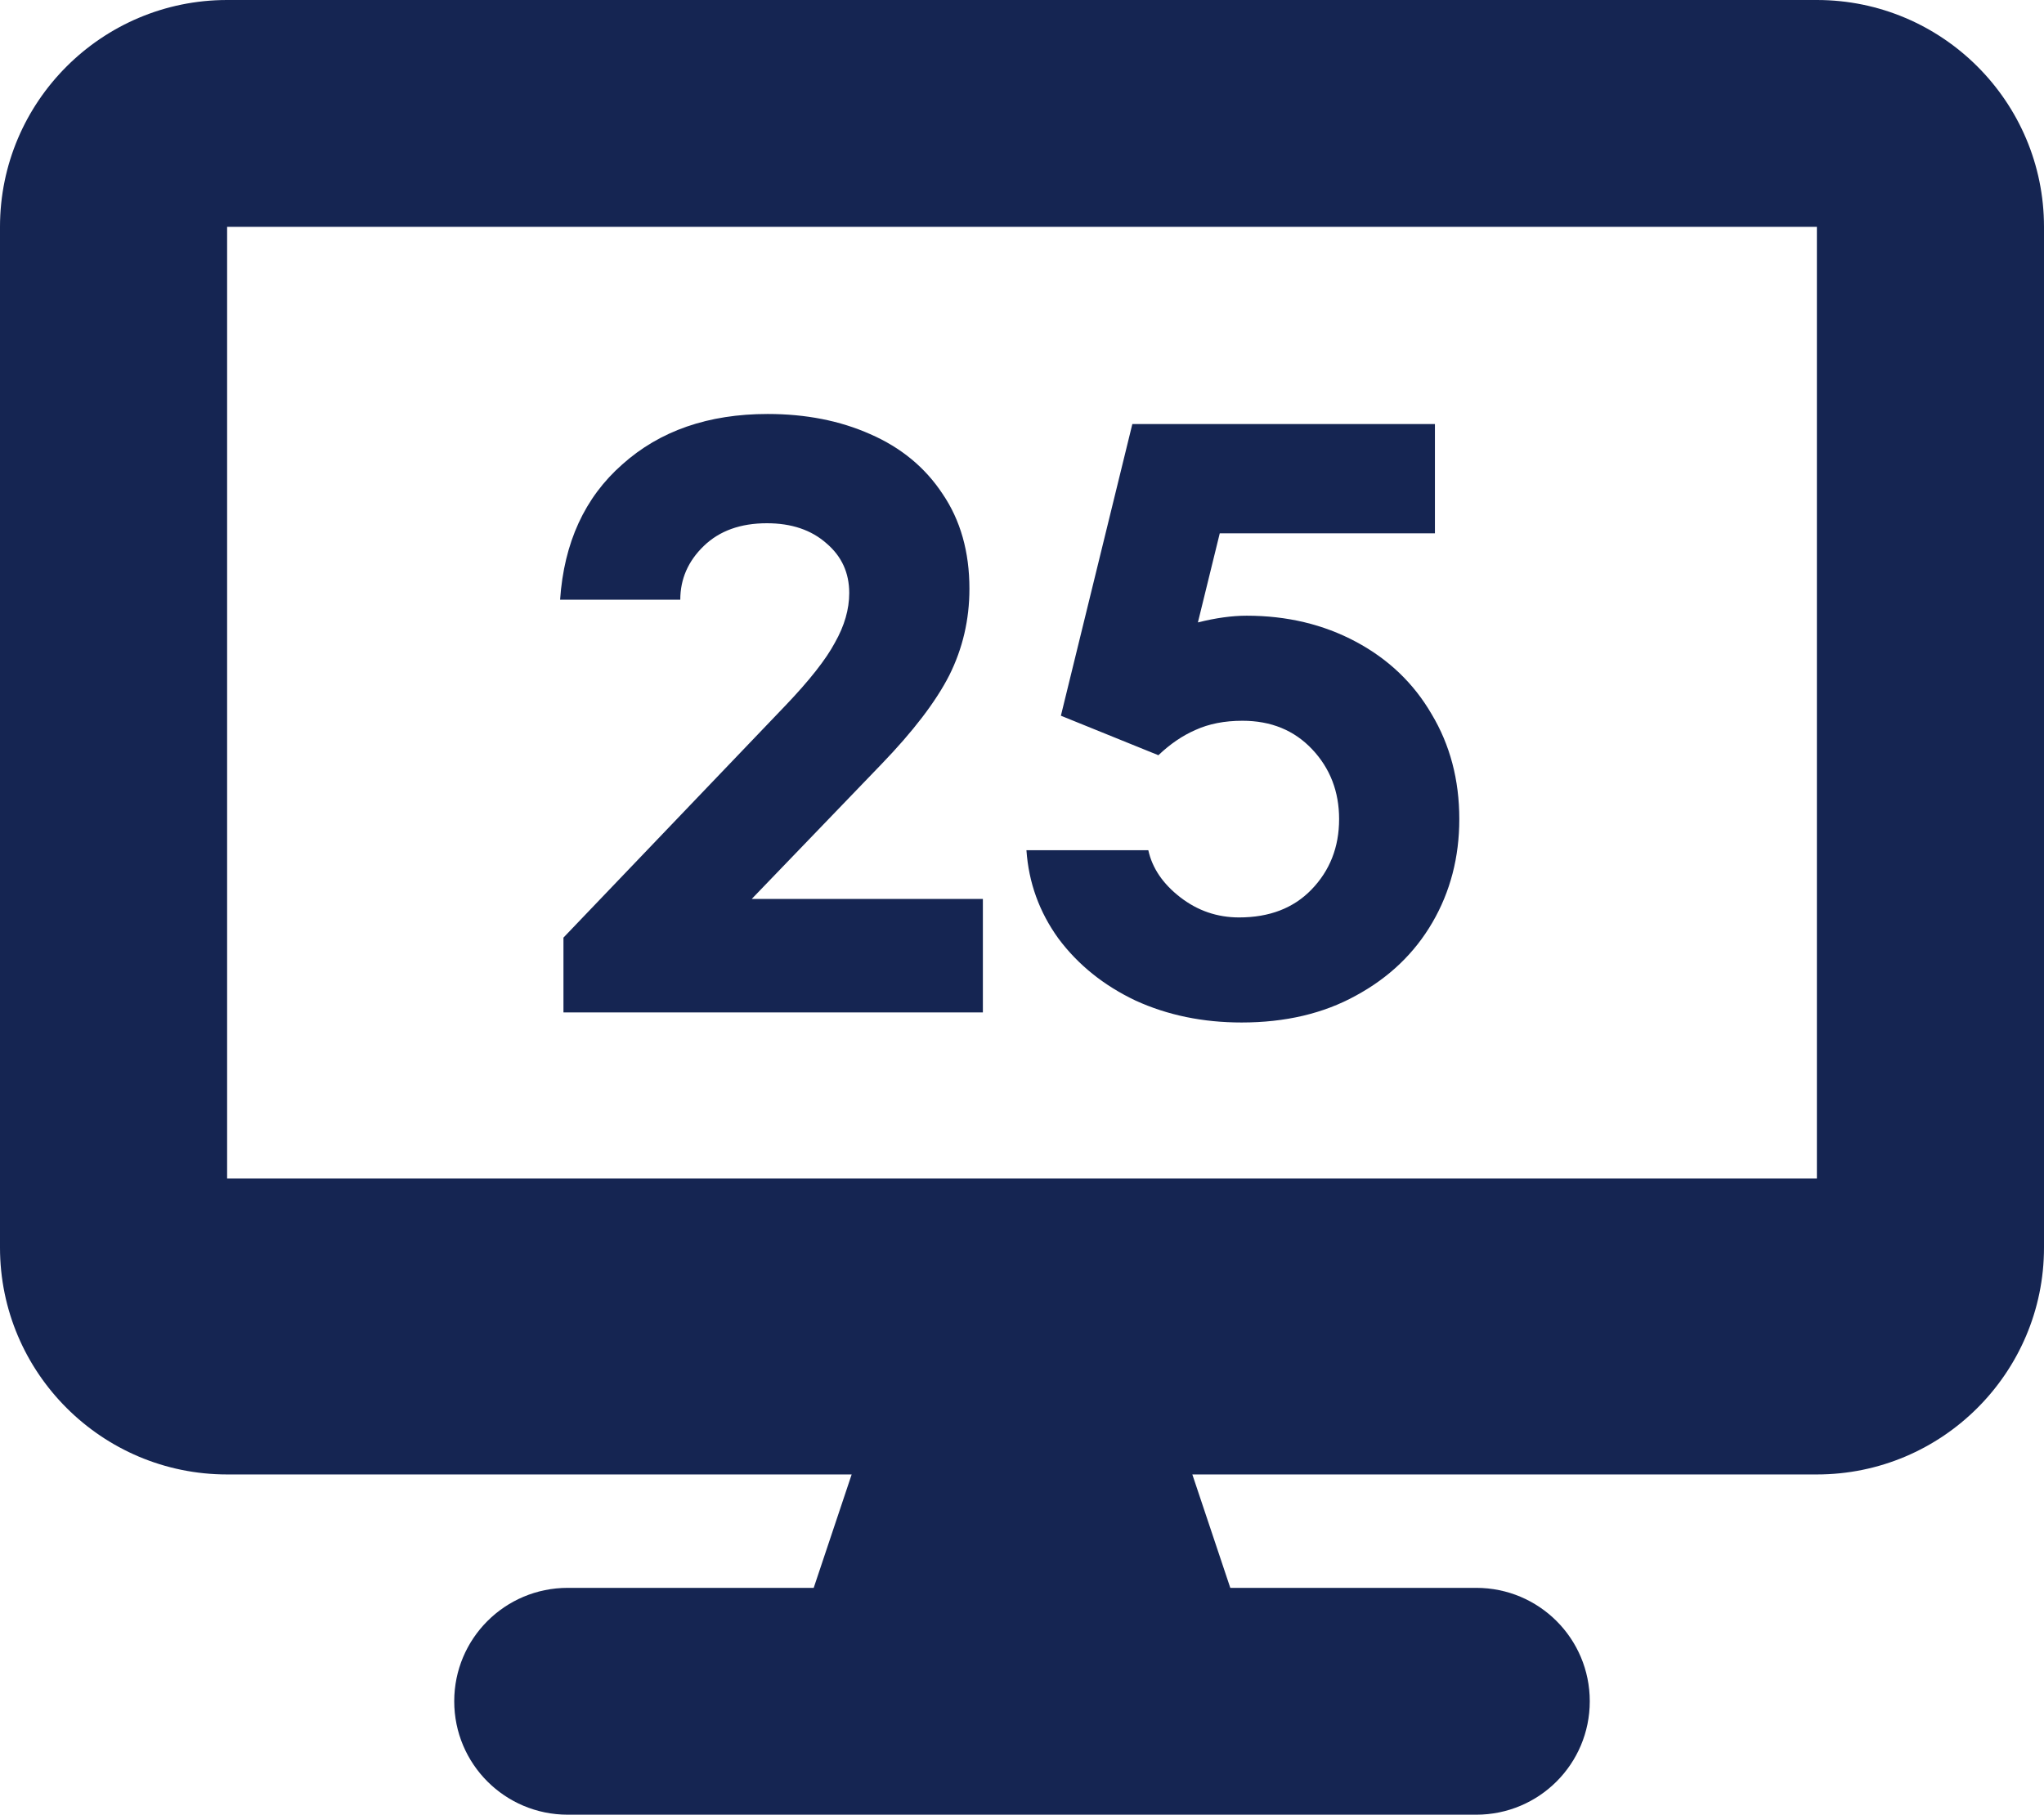
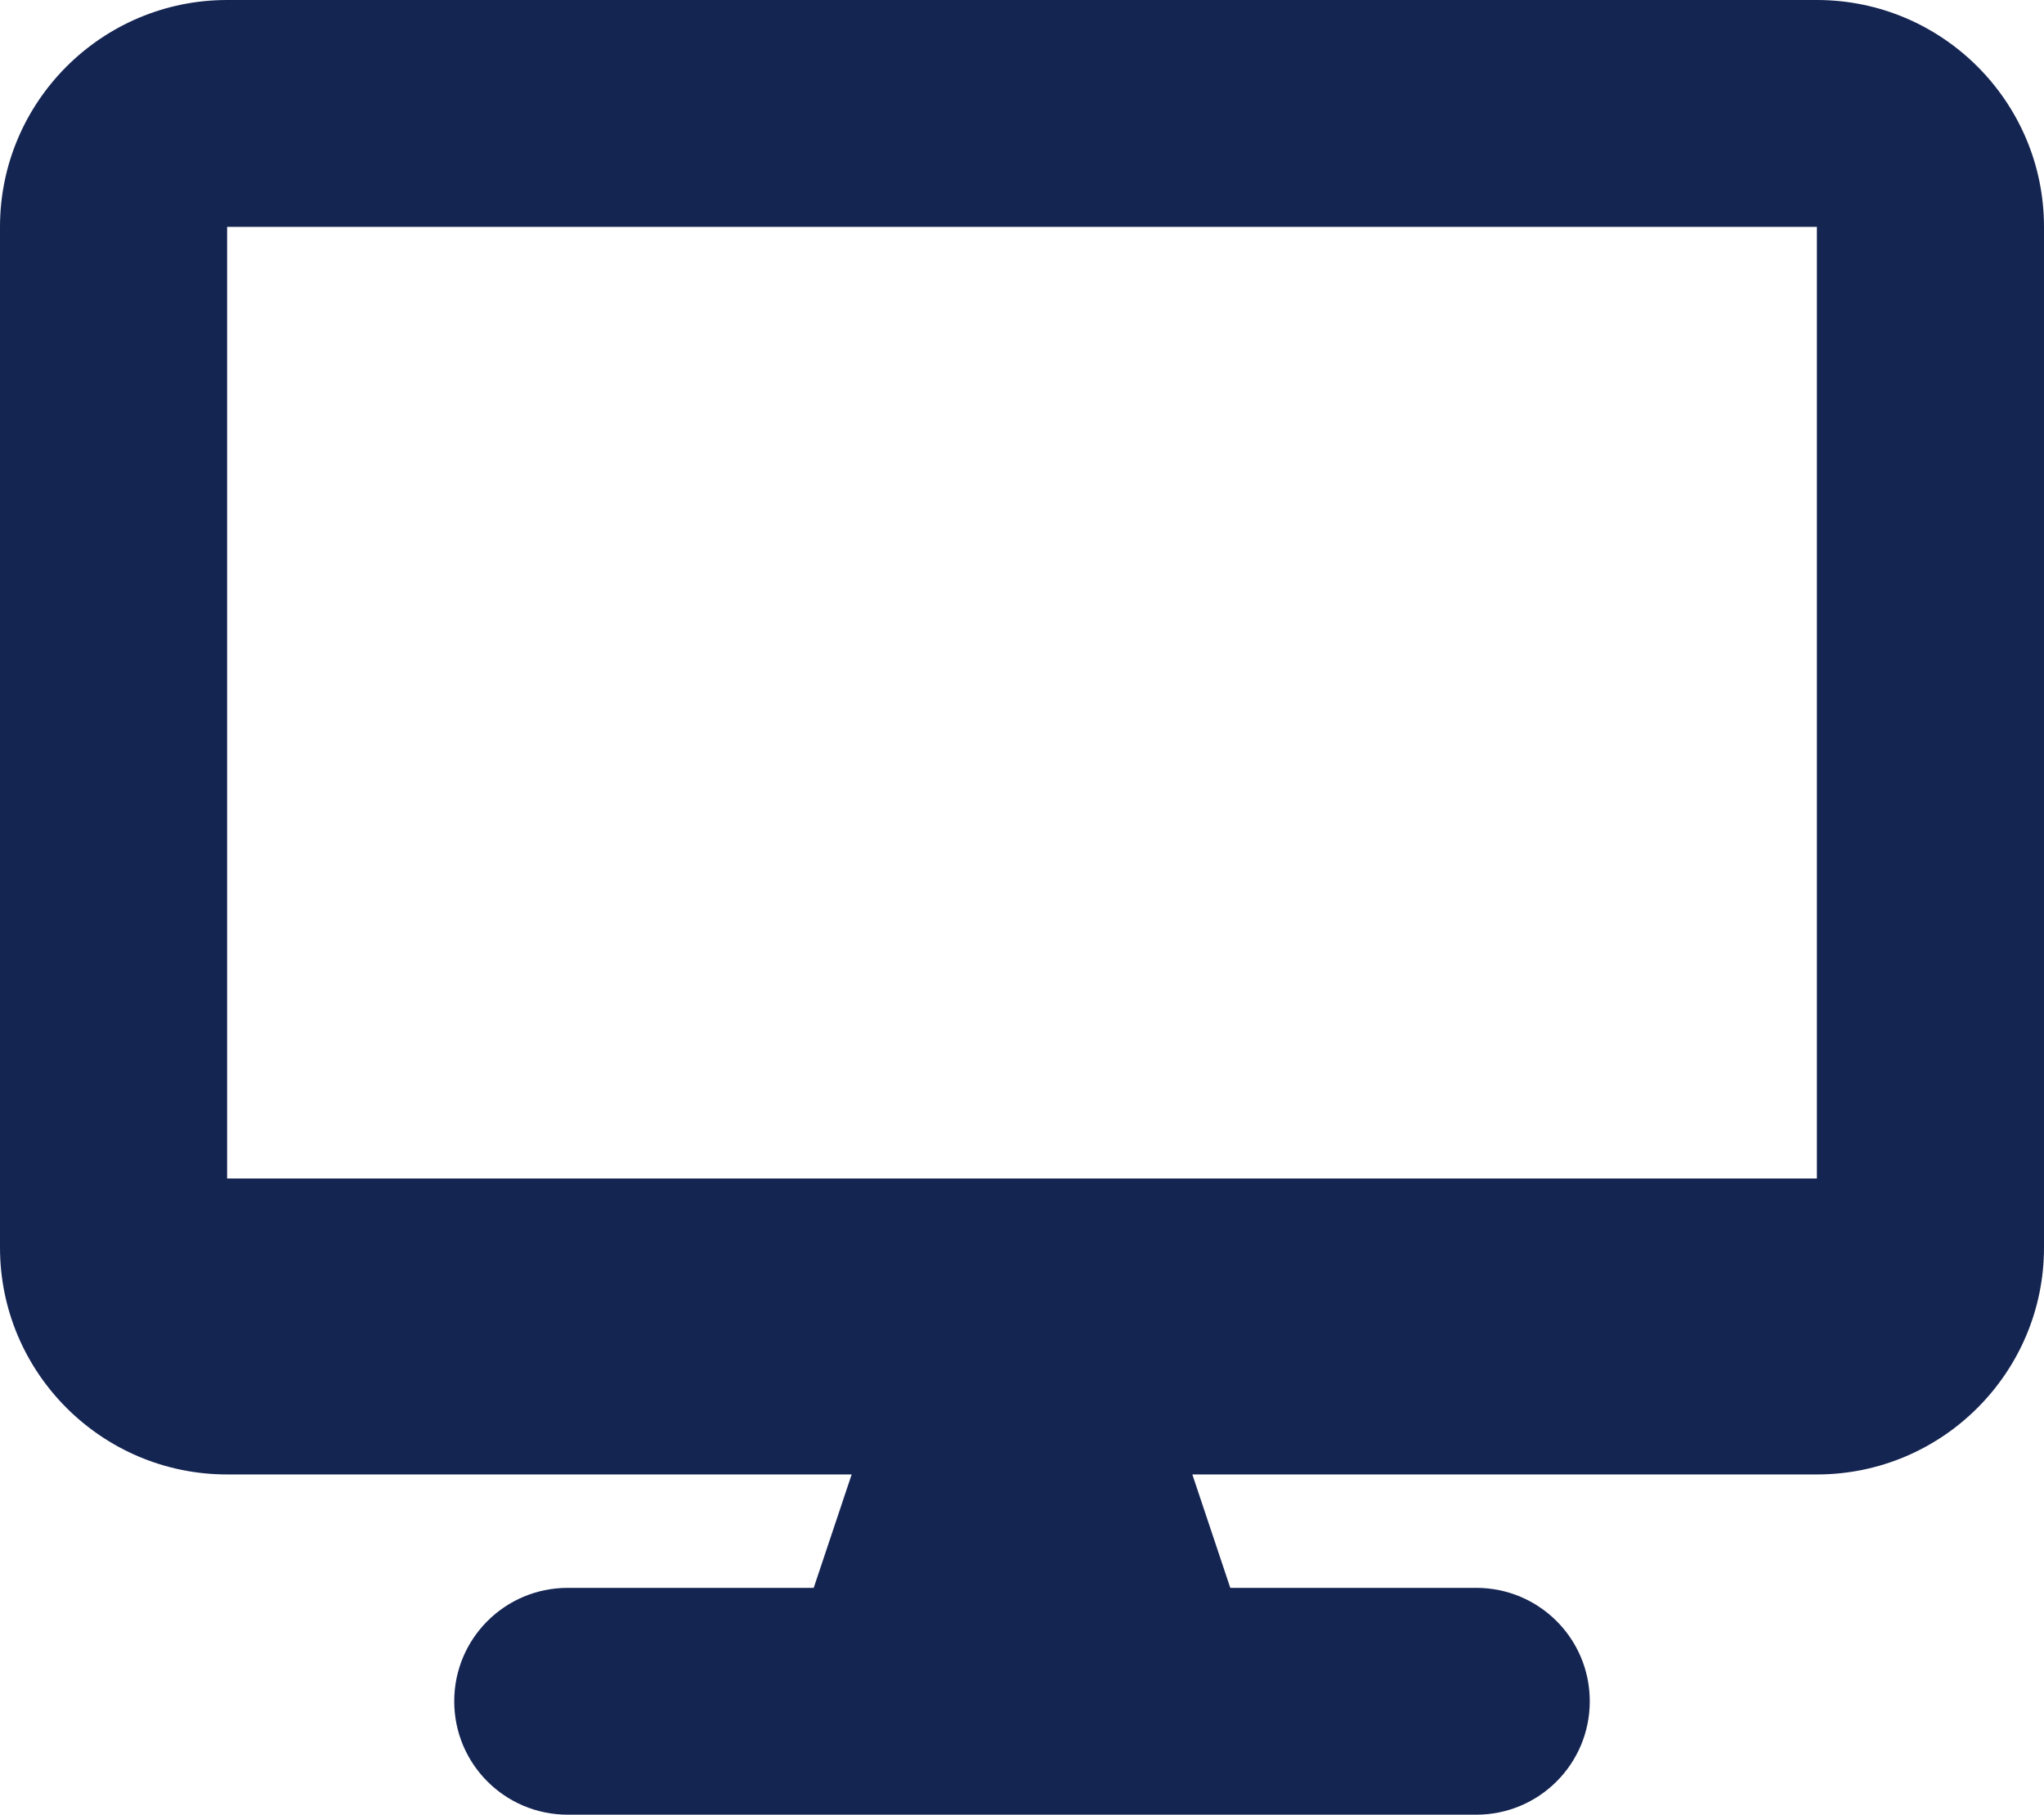
<svg xmlns="http://www.w3.org/2000/svg" width="107" height="95" viewBox="0 0 107 95" fill="none">
  <path d="M11.889 0C5.331 0 0 5.325 0 11.875V65.312C0 71.862 5.331 77.188 11.889 77.188H44.583L42.596 83.125H29.722C26.434 83.125 23.778 85.778 23.778 89.062C23.778 92.347 26.434 95 29.722 95H77.278C80.566 95 83.222 92.347 83.222 89.062C83.222 85.778 80.566 83.125 77.278 83.125H64.404L62.417 77.188H95.111C101.669 77.188 107 71.862 107 65.312V11.875C107 5.325 101.669 0 95.111 0H11.889ZM95.111 11.875V61.694H54.057H11.889V11.875H95.111Z" fill="#152552" />
-   <path d="M39.352 47.06H51.452V53H29.496V49.084L41.112 36.94C42.373 35.62 43.239 34.52 43.708 33.64C44.207 32.76 44.456 31.895 44.456 31.044C44.456 29.988 44.06 29.123 43.268 28.448C42.476 27.744 41.435 27.392 40.144 27.392C38.765 27.392 37.665 27.788 36.844 28.58C36.023 29.372 35.612 30.311 35.612 31.396H29.32C29.525 28.404 30.611 26.043 32.576 24.312C34.541 22.552 37.079 21.672 40.188 21.672C42.183 21.672 43.972 22.024 45.556 22.728C47.169 23.432 48.431 24.473 49.34 25.852C50.279 27.231 50.748 28.888 50.748 30.824C50.748 32.437 50.396 33.948 49.692 35.356C48.988 36.735 47.8 38.289 46.128 40.02L39.352 47.06ZM65.26 32.232C67.372 32.232 69.279 32.687 70.98 33.596C72.682 34.505 74.002 35.767 74.94 37.38C75.908 38.993 76.392 40.827 76.392 42.88C76.392 44.875 75.923 46.679 74.984 48.292C74.046 49.905 72.711 51.181 70.98 52.12C69.279 53.059 67.284 53.528 64.996 53.528C62.972 53.528 61.124 53.147 59.452 52.384C57.78 51.592 56.431 50.507 55.404 49.128C54.407 47.749 53.85 46.209 53.732 44.508H60.112C60.318 45.447 60.875 46.268 61.784 46.972C62.694 47.676 63.72 48.028 64.864 48.028C66.448 48.028 67.71 47.544 68.648 46.576C69.616 45.579 70.1 44.347 70.1 42.88C70.1 41.443 69.631 40.225 68.692 39.228C67.754 38.231 66.536 37.732 65.04 37.732C64.102 37.732 63.28 37.893 62.576 38.216C61.902 38.509 61.256 38.949 60.64 39.536L55.536 37.468L59.276 22.2H75.116V27.92H63.852L62.708 32.584C63.647 32.349 64.498 32.232 65.26 32.232Z" fill="#152552" />
</svg>